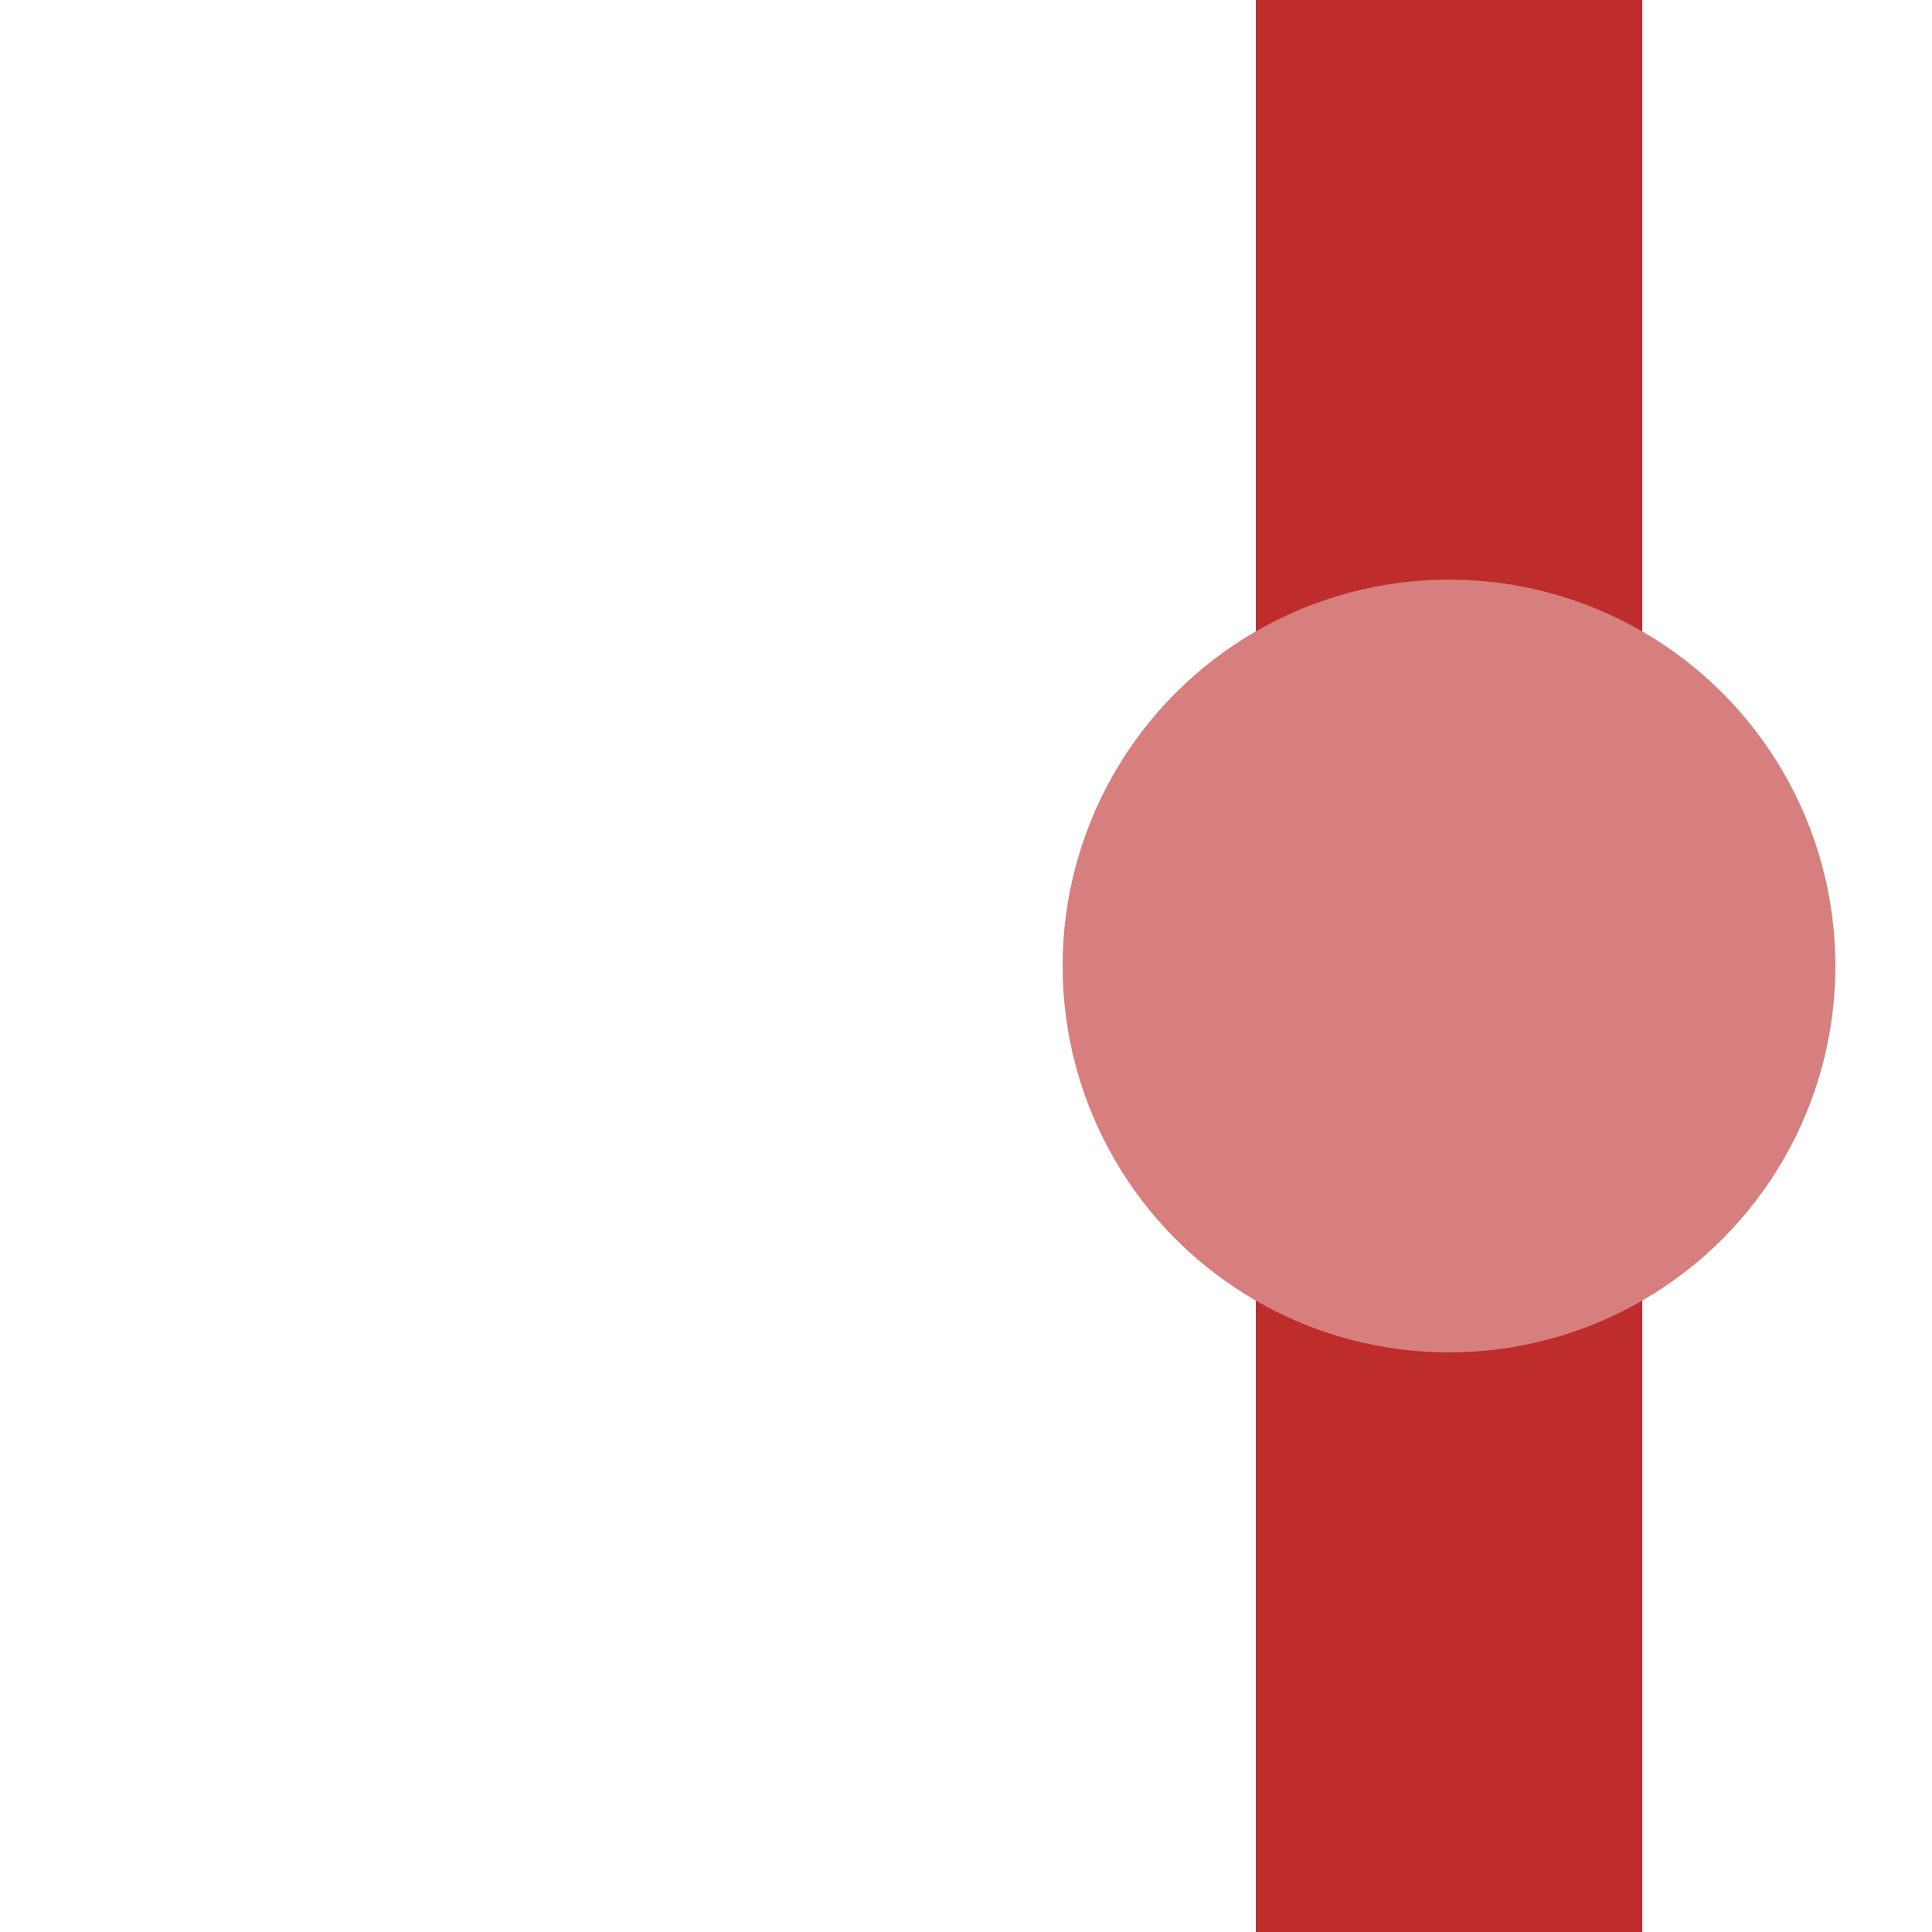
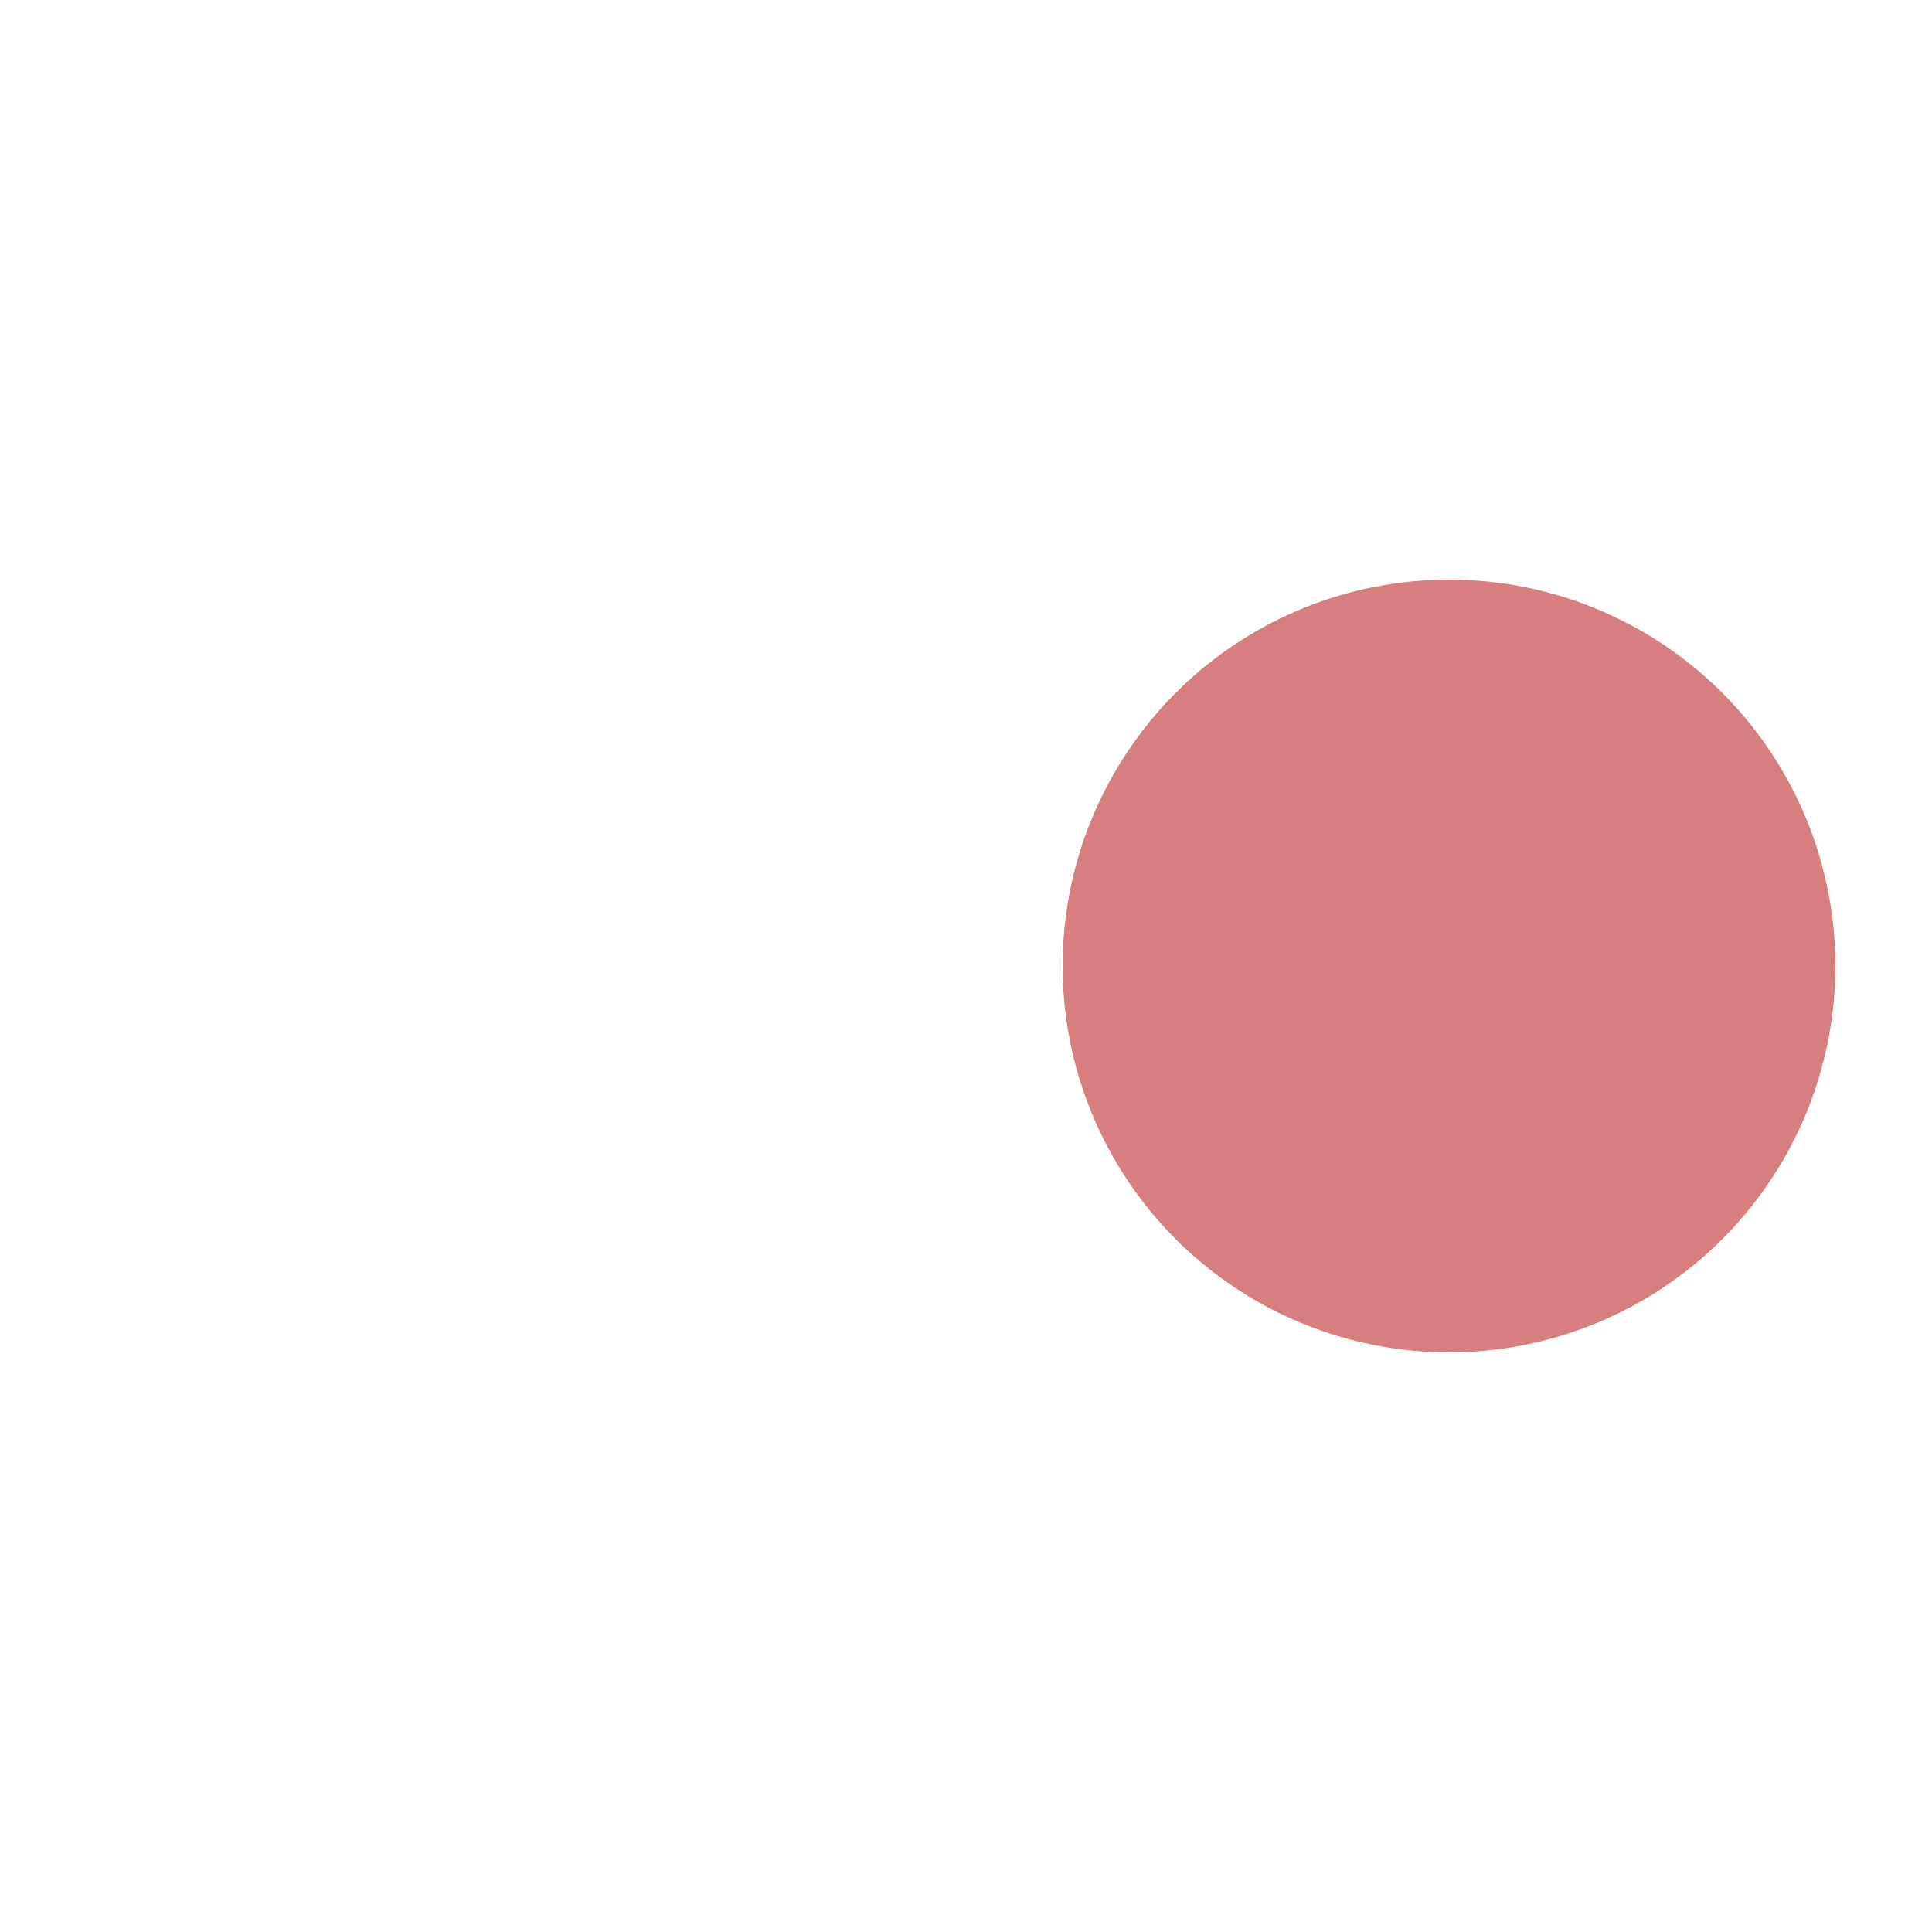
<svg xmlns="http://www.w3.org/2000/svg" width="500" height="500">
  <title>v-HST</title>
  <g style="stroke:#be2d2c; stroke-width:100; fill:none;">
-     <path d="M 375,0 V 500" />
-   </g>
+     </g>
  <g style="fill:#d77f7e; stroke:none;">
    <circle cx="375" cy="250" r="100" />
  </g>
</svg>